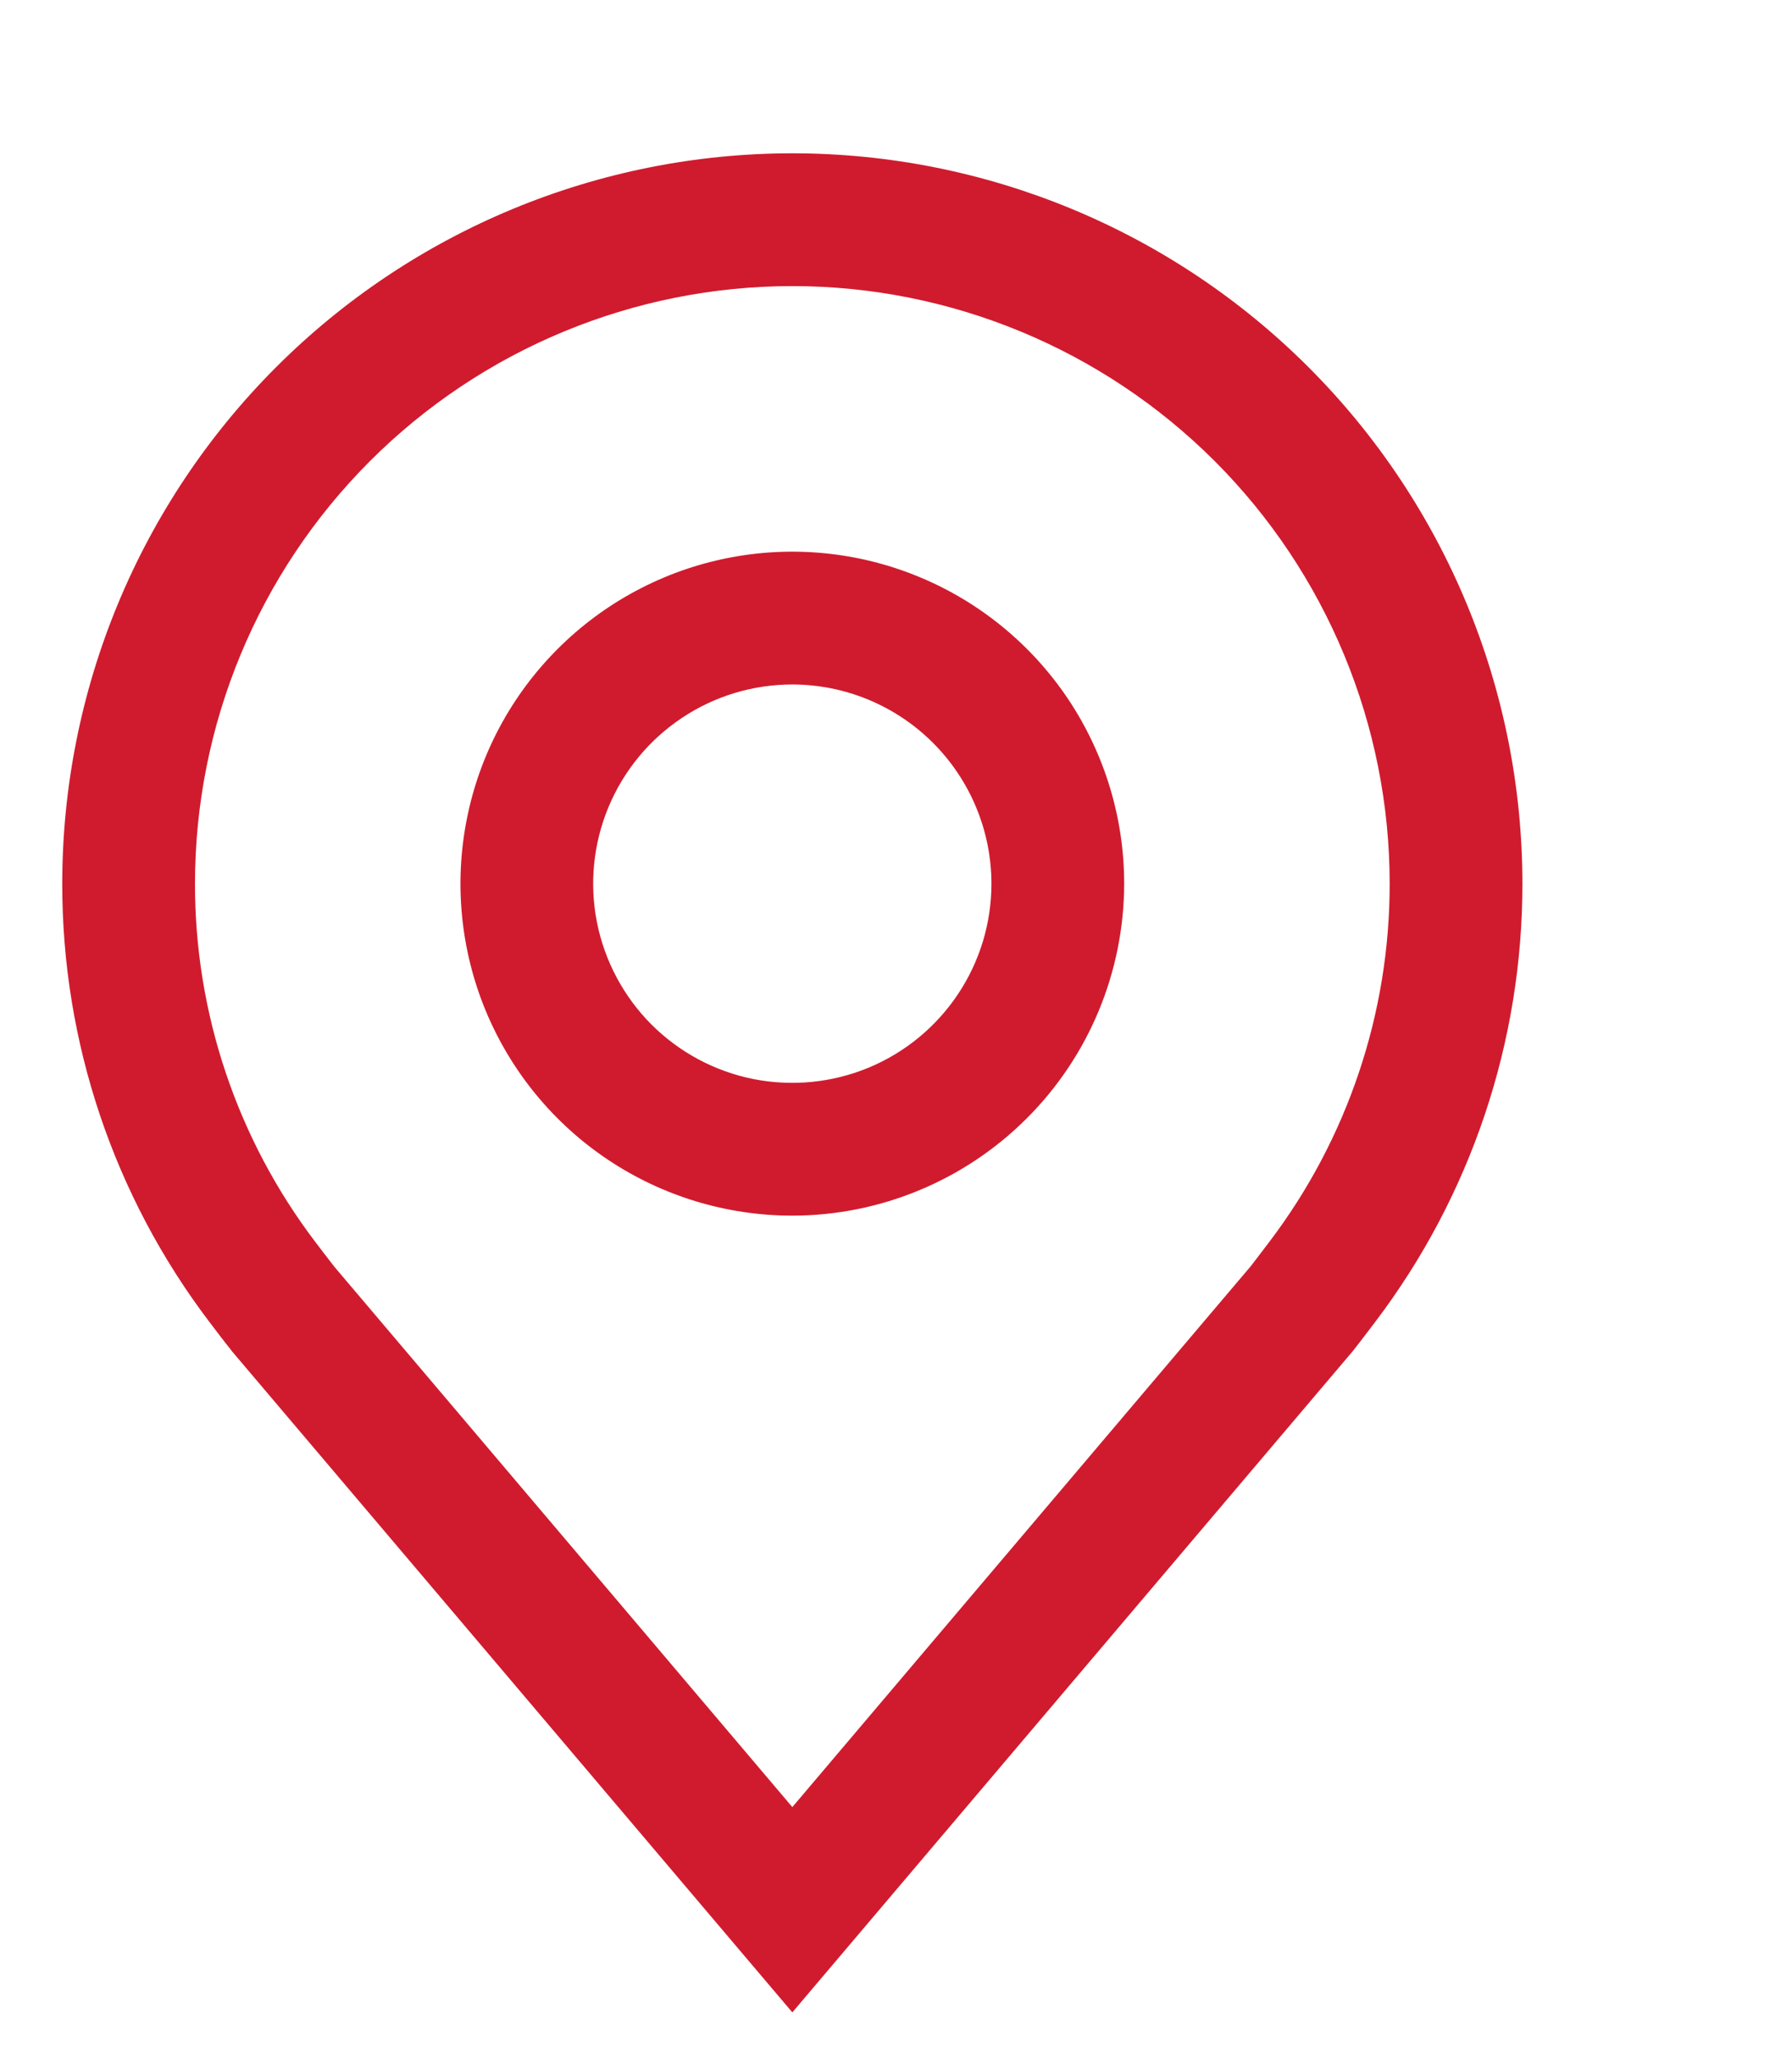
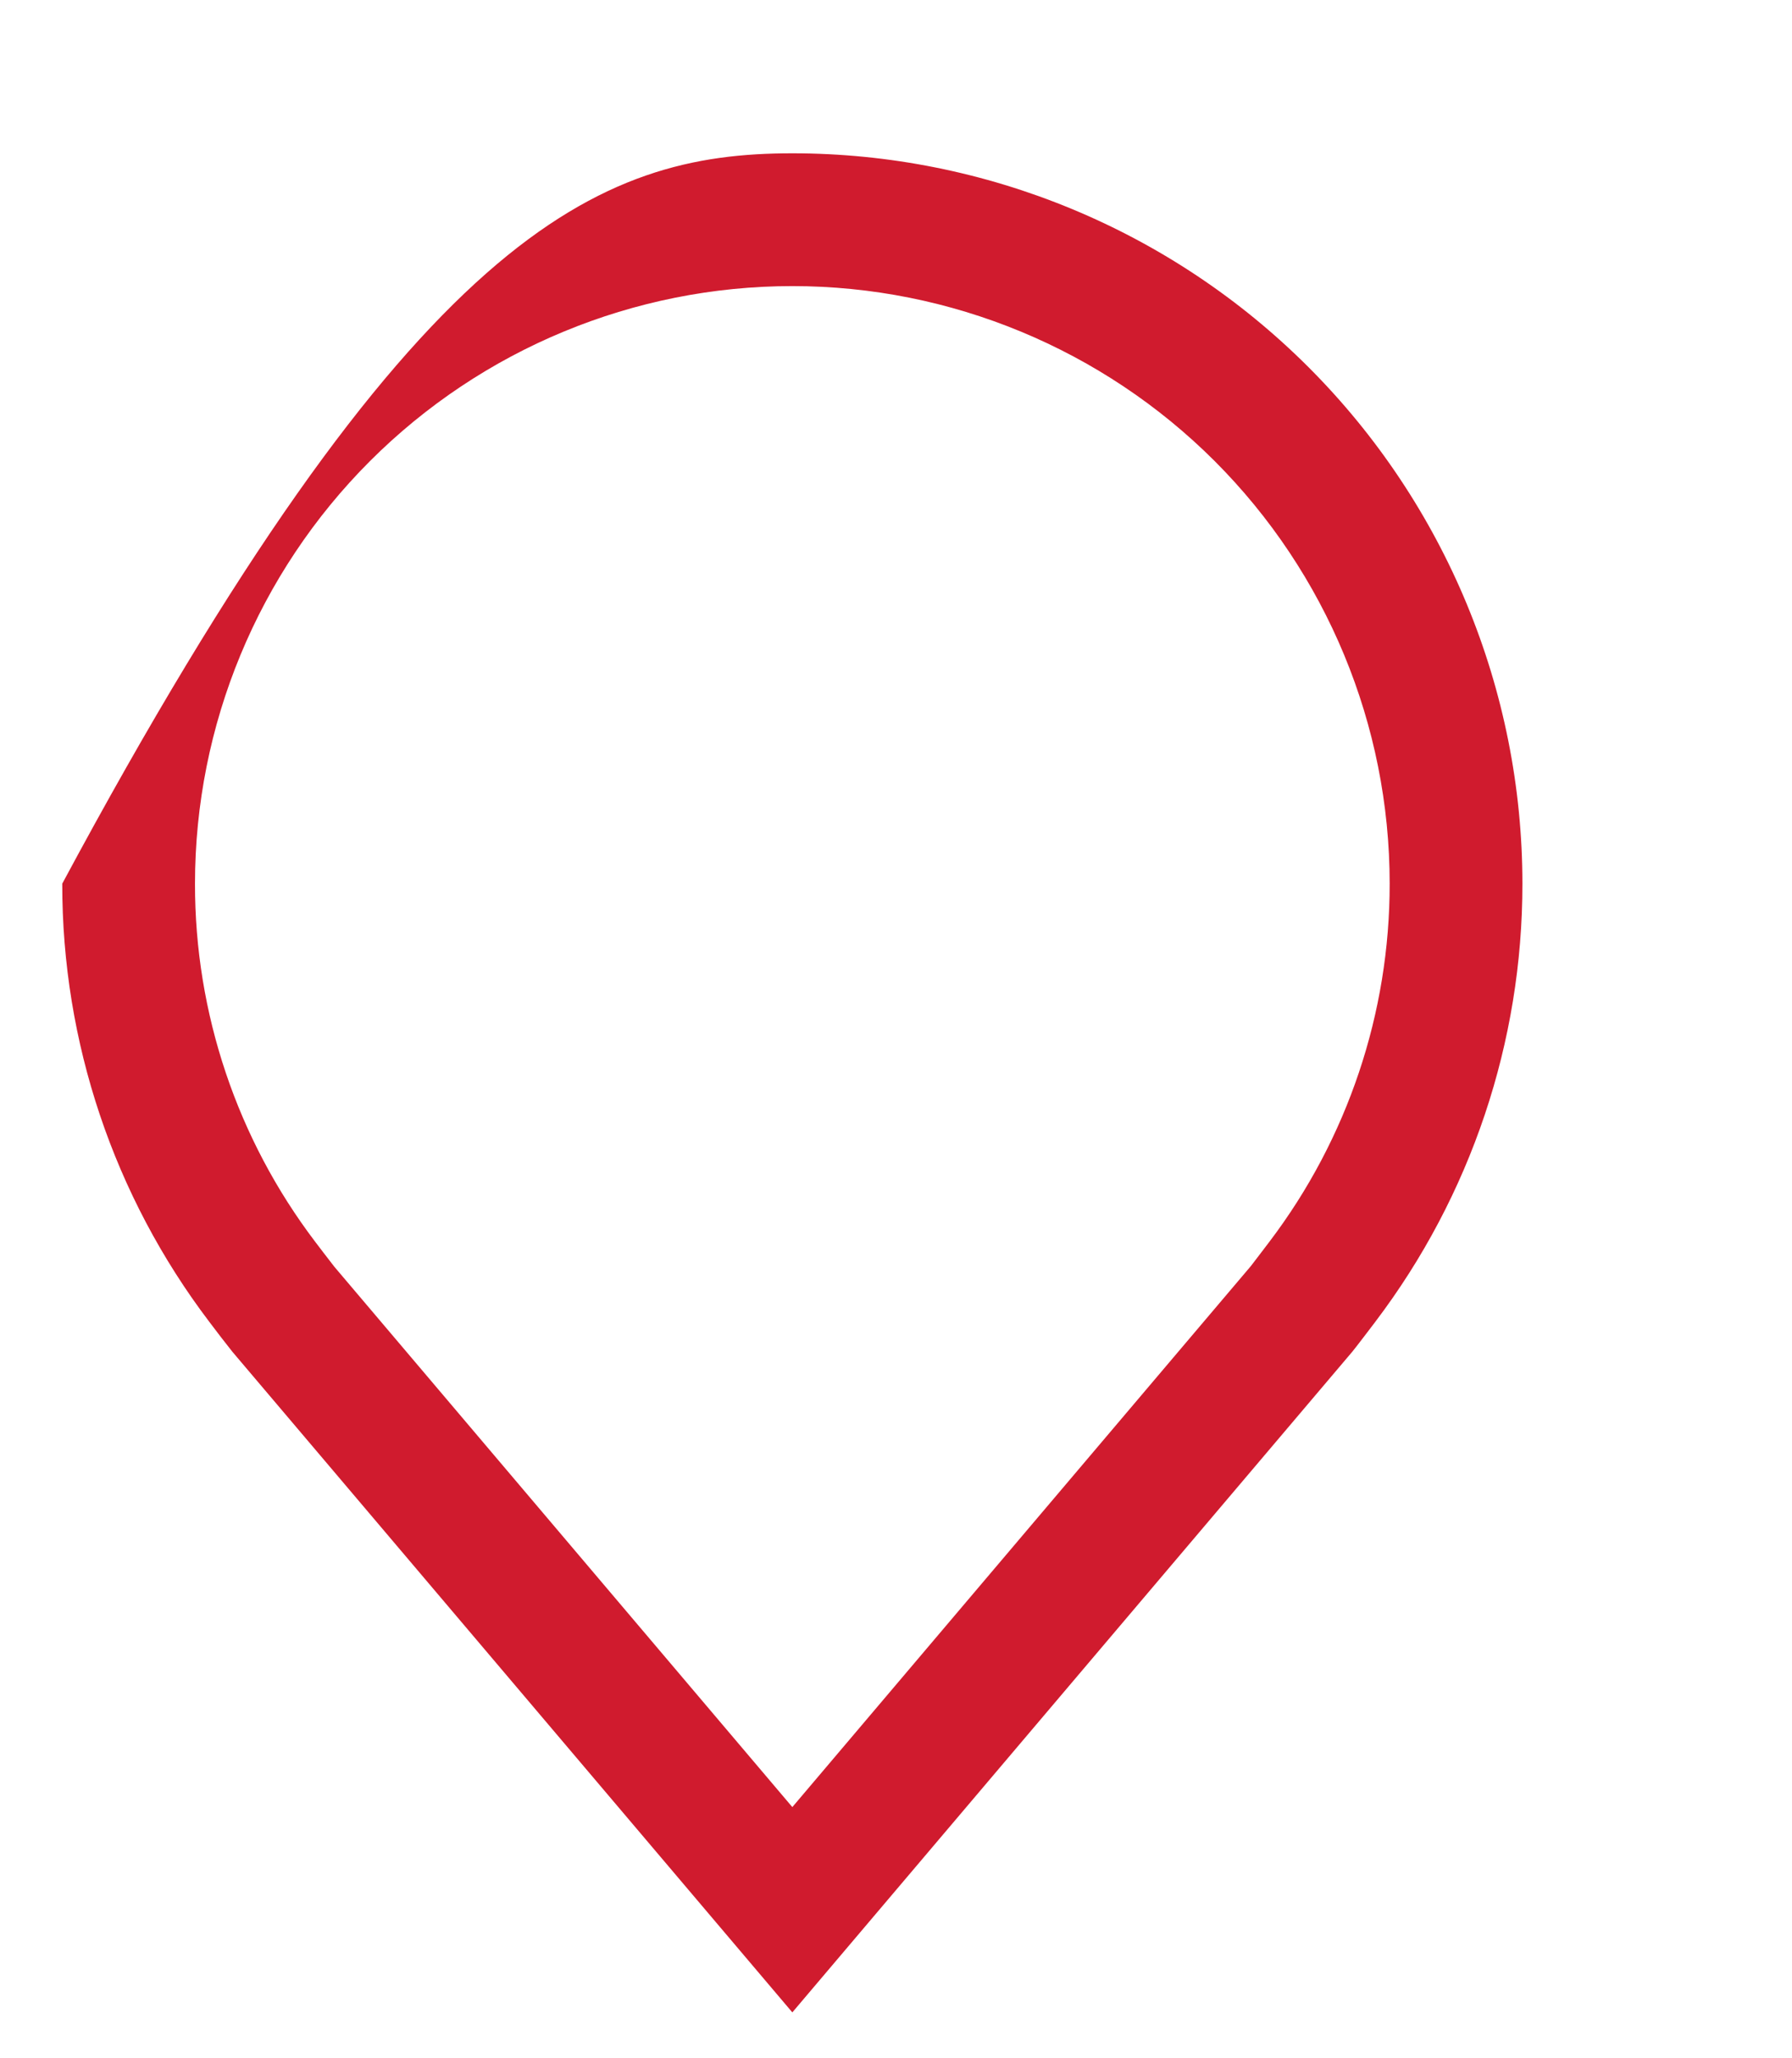
<svg xmlns="http://www.w3.org/2000/svg" width="27" height="31" viewBox="0 0 27 31" fill="none">
-   <path d="M11.938 18.309C10.949 18.309 9.982 18.016 9.16 17.467C8.337 16.917 7.697 16.136 7.318 15.223C6.94 14.309 6.841 13.304 7.034 12.334C7.226 11.364 7.703 10.473 8.402 9.774C9.101 9.075 9.992 8.598 10.962 8.405C11.932 8.212 12.937 8.311 13.851 8.69C14.764 9.068 15.545 9.709 16.095 10.531C16.644 11.354 16.938 12.32 16.938 13.309C16.936 14.635 16.409 15.906 15.471 16.843C14.534 17.78 13.263 18.308 11.938 18.309ZM11.938 10.309C11.344 10.309 10.764 10.485 10.271 10.815C9.777 11.145 9.393 11.613 9.166 12.161C8.939 12.709 8.879 13.313 8.995 13.895C9.111 14.476 9.397 15.011 9.816 15.431C10.236 15.85 10.77 16.136 11.352 16.252C11.934 16.367 12.537 16.308 13.086 16.081C13.634 15.854 14.102 15.469 14.432 14.976C14.762 14.483 14.938 13.903 14.938 13.309C14.937 12.514 14.62 11.751 14.058 11.189C13.495 10.626 12.733 10.31 11.938 10.309Z" fill="#D01B2E" />
-   <path d="M11.938 30.309L3.502 20.36C3.384 20.211 3.268 20.061 3.154 19.909C1.713 18.011 0.935 15.692 0.938 13.309C0.938 10.392 2.096 7.594 4.159 5.531C6.222 3.468 9.02 2.309 11.938 2.309C14.855 2.309 17.653 3.468 19.716 5.531C21.779 7.594 22.938 10.392 22.938 13.309C22.94 15.691 22.162 18.008 20.723 19.906L20.721 19.909C20.721 19.909 20.422 20.303 20.377 20.356L11.938 30.309ZM4.75 18.704C4.75 18.704 4.984 19.012 5.037 19.078L11.938 27.217L18.848 19.067C18.892 19.012 19.125 18.702 19.127 18.701C20.304 17.15 20.94 15.256 20.938 13.309C20.938 10.922 19.989 8.633 18.302 6.945C16.614 5.258 14.324 4.309 11.938 4.309C9.551 4.309 7.261 5.258 5.574 6.945C3.886 8.633 2.938 10.922 2.938 13.309C2.935 15.258 3.572 17.153 4.75 18.704Z" fill="#D01B2E" />
+   <path d="M11.938 30.309L3.502 20.36C3.384 20.211 3.268 20.061 3.154 19.909C1.713 18.011 0.935 15.692 0.938 13.309C6.222 3.468 9.02 2.309 11.938 2.309C14.855 2.309 17.653 3.468 19.716 5.531C21.779 7.594 22.938 10.392 22.938 13.309C22.94 15.691 22.162 18.008 20.723 19.906L20.721 19.909C20.721 19.909 20.422 20.303 20.377 20.356L11.938 30.309ZM4.75 18.704C4.75 18.704 4.984 19.012 5.037 19.078L11.938 27.217L18.848 19.067C18.892 19.012 19.125 18.702 19.127 18.701C20.304 17.15 20.94 15.256 20.938 13.309C20.938 10.922 19.989 8.633 18.302 6.945C16.614 5.258 14.324 4.309 11.938 4.309C9.551 4.309 7.261 5.258 5.574 6.945C3.886 8.633 2.938 10.922 2.938 13.309C2.935 15.258 3.572 17.153 4.75 18.704Z" fill="#D01B2E" />
</svg>